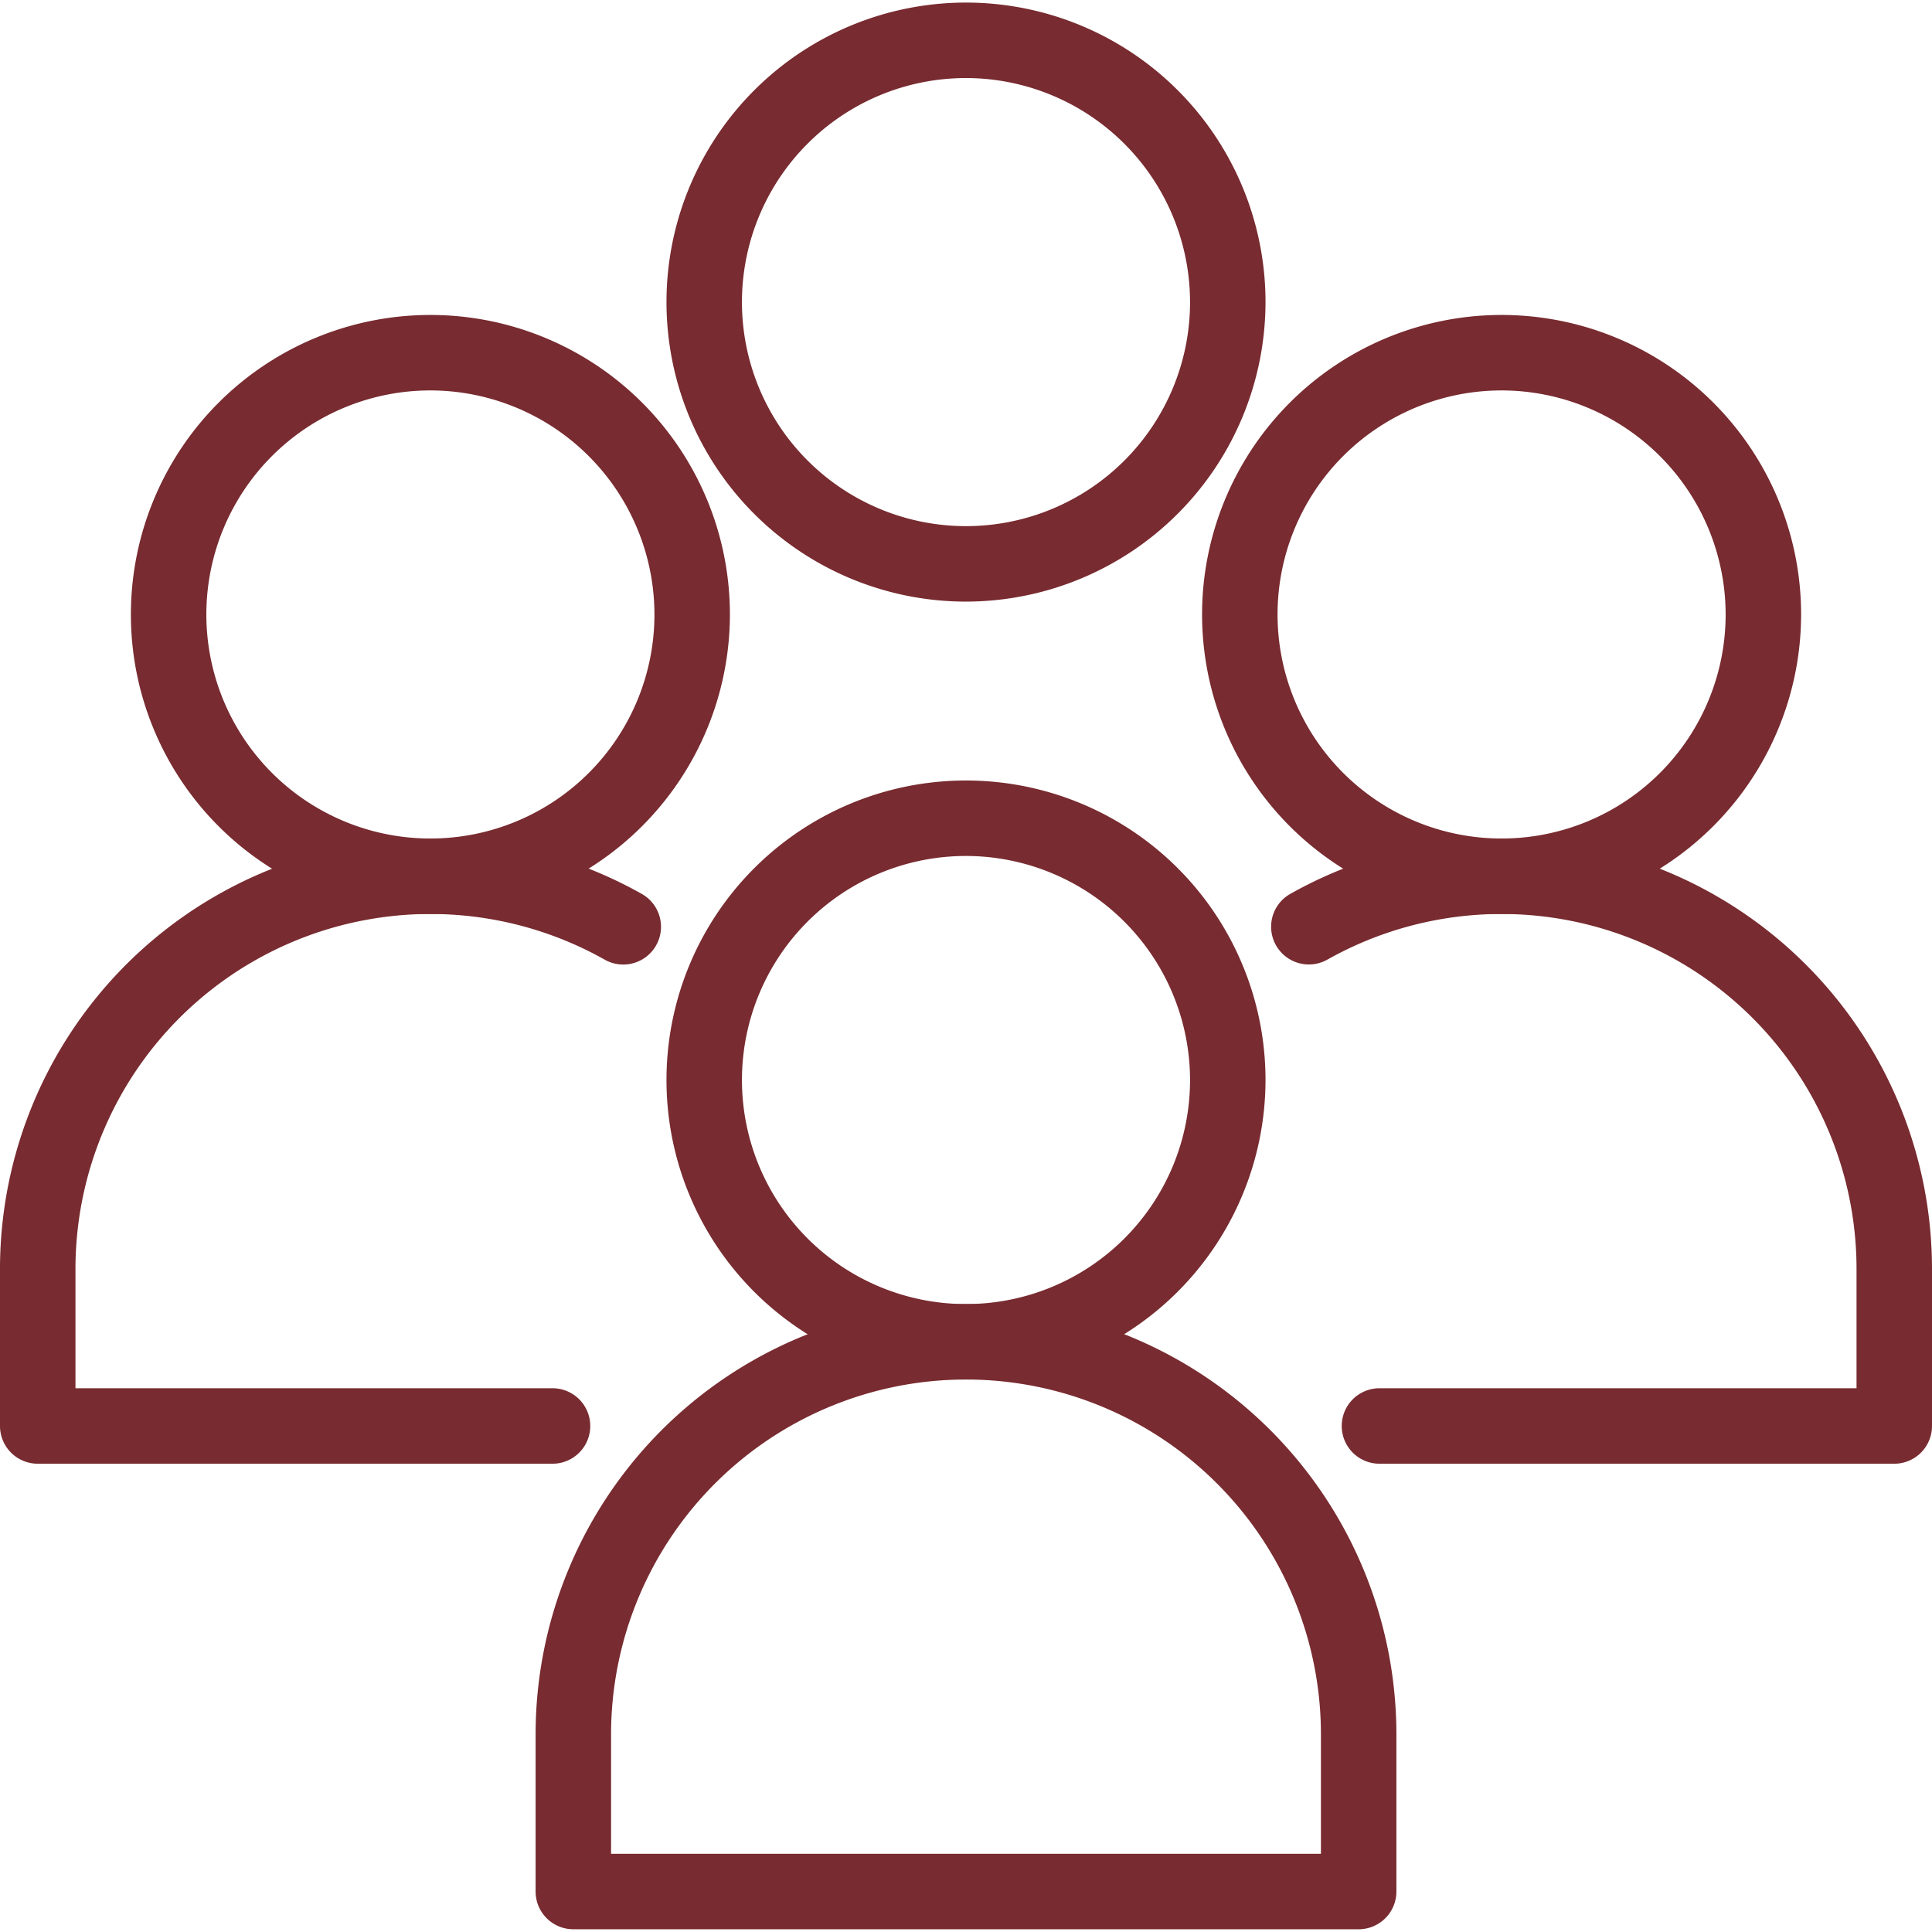
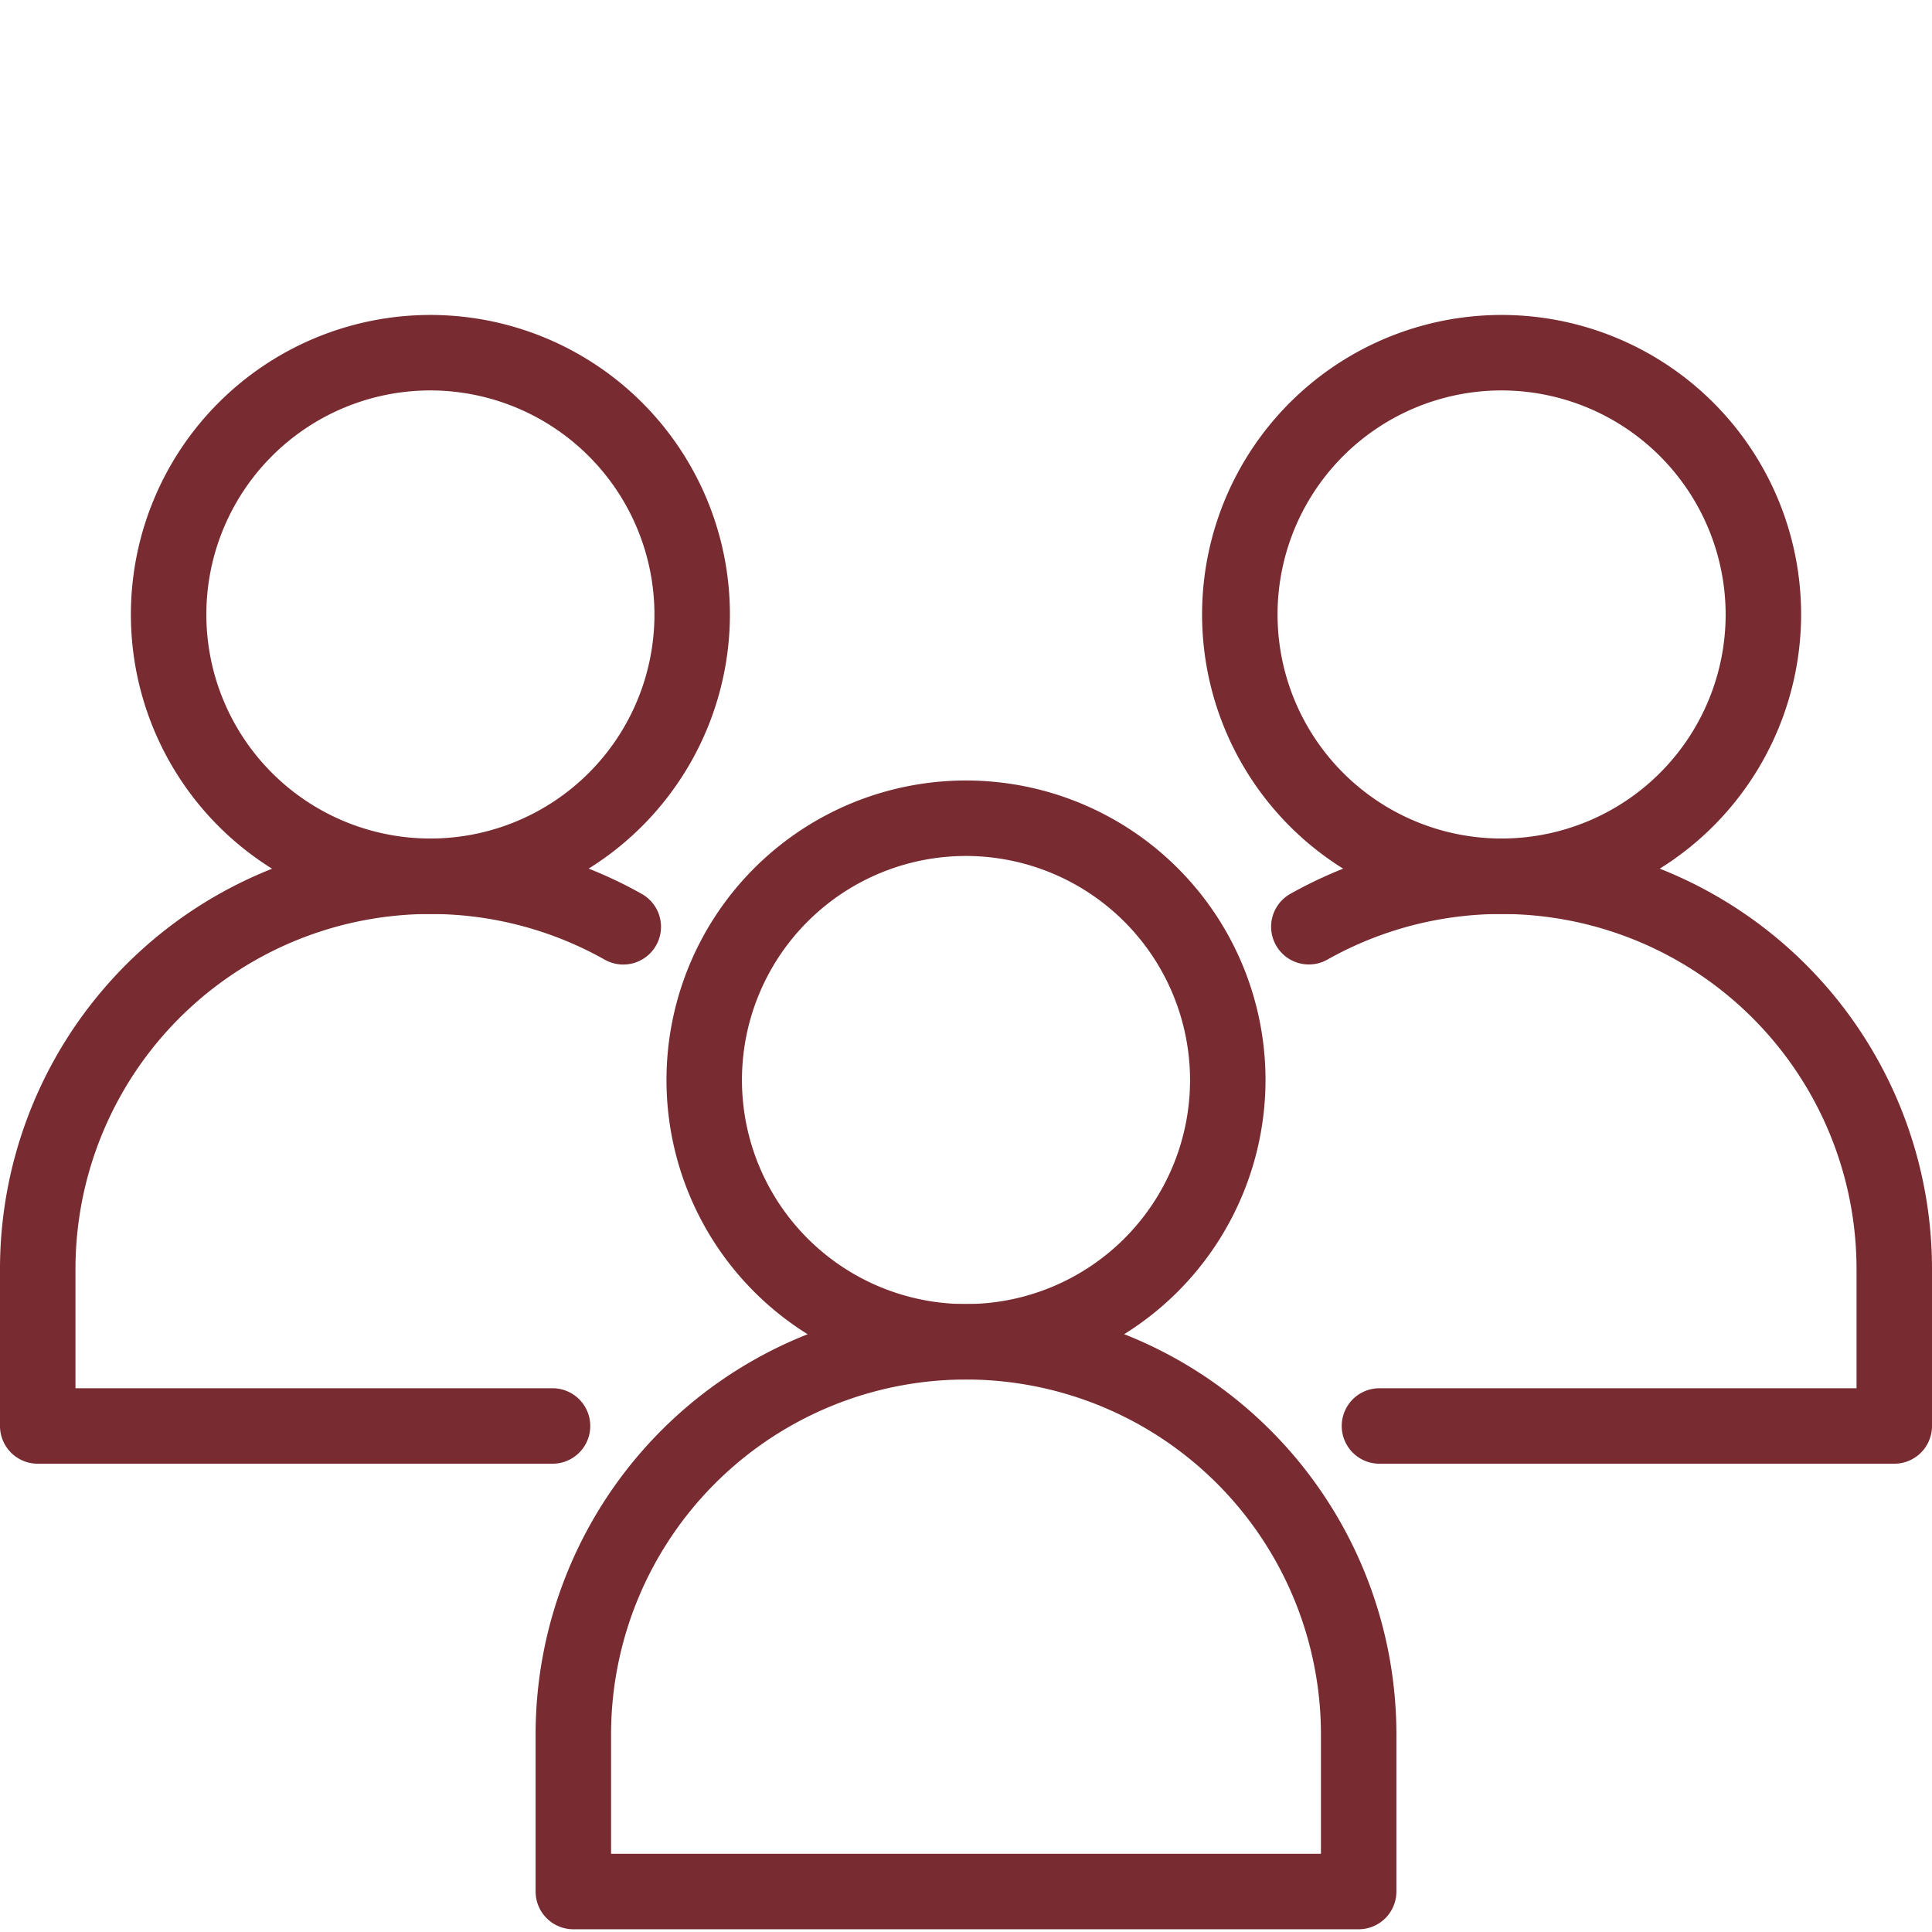
<svg xmlns="http://www.w3.org/2000/svg" version="1.1" width="512" height="512" x="0" y="0" viewBox="0 0 256 256" style="enable-background:new 0 0 512 512" xml:space="preserve" class="">
  <g>
    <path d="M128,182.794a39.687,39.687,0,1,1,39.687-39.686A39.732,39.732,0,0,1,128,182.794Zm0-69.373a29.687,29.687,0,1,0,29.687,29.687A29.721,29.721,0,0,0,128,113.421Z" fill="#782b30" data-original="#000000" />
    <path d="M180.03,255.637H75.97a5,5,0,0,1-5-5V229.824a57.03,57.03,0,0,1,114.06,0v20.813A5,5,0,0,1,180.03,255.637Zm-99.06-10h94.06V229.824a47.03,47.03,0,0,0-94.06,0Z" fill="#782b30" data-original="#000000" />
    <path d="M198.97,121.108a39.687,39.687,0,1,1,39.686-39.687A39.733,39.733,0,0,1,198.97,121.108Zm0-69.374a29.687,29.687,0,1,0,29.686,29.687A29.721,29.721,0,0,0,198.97,51.734Z" fill="#782b30" data-original="#000000" />
    <path d="M251,193.95H182.787a5,5,0,1,1,0-10H246V168.138a47.045,47.045,0,0,0-70.128-40.978,5,5,0,0,1-4.918-8.707A57.045,57.045,0,0,1,256,168.138V188.95A5,5,0,0,1,251,193.95Z" fill="#782b30" data-original="#000000" />
    <path d="M57.03,121.108A39.687,39.687,0,1,1,96.717,81.421,39.733,39.733,0,0,1,57.03,121.108Zm0-69.374A29.687,29.687,0,1,0,86.717,81.421,29.721,29.721,0,0,0,57.03,51.734Z" fill="#782b30" data-original="#000000" />
    <path d="M73.213,193.95H5a5,5,0,0,1-5-5V168.138a57.045,57.045,0,0,1,85.046-49.685,5,5,0,1,1-4.919,8.707A47.045,47.045,0,0,0,10,168.138V183.95H73.213a5,5,0,1,1,0,10Z" fill="#782b30" data-original="#000000" />
-     <path d="M128,79.716a39.687,39.687,0,1,1,39.687-39.687A39.733,39.733,0,0,1,128,79.716Zm0-69.374a29.687,29.687,0,1,0,29.687,29.687A29.721,29.721,0,0,0,128,10.342Z" fill="#782b30" data-original="#000000" />
  </g>
</svg>